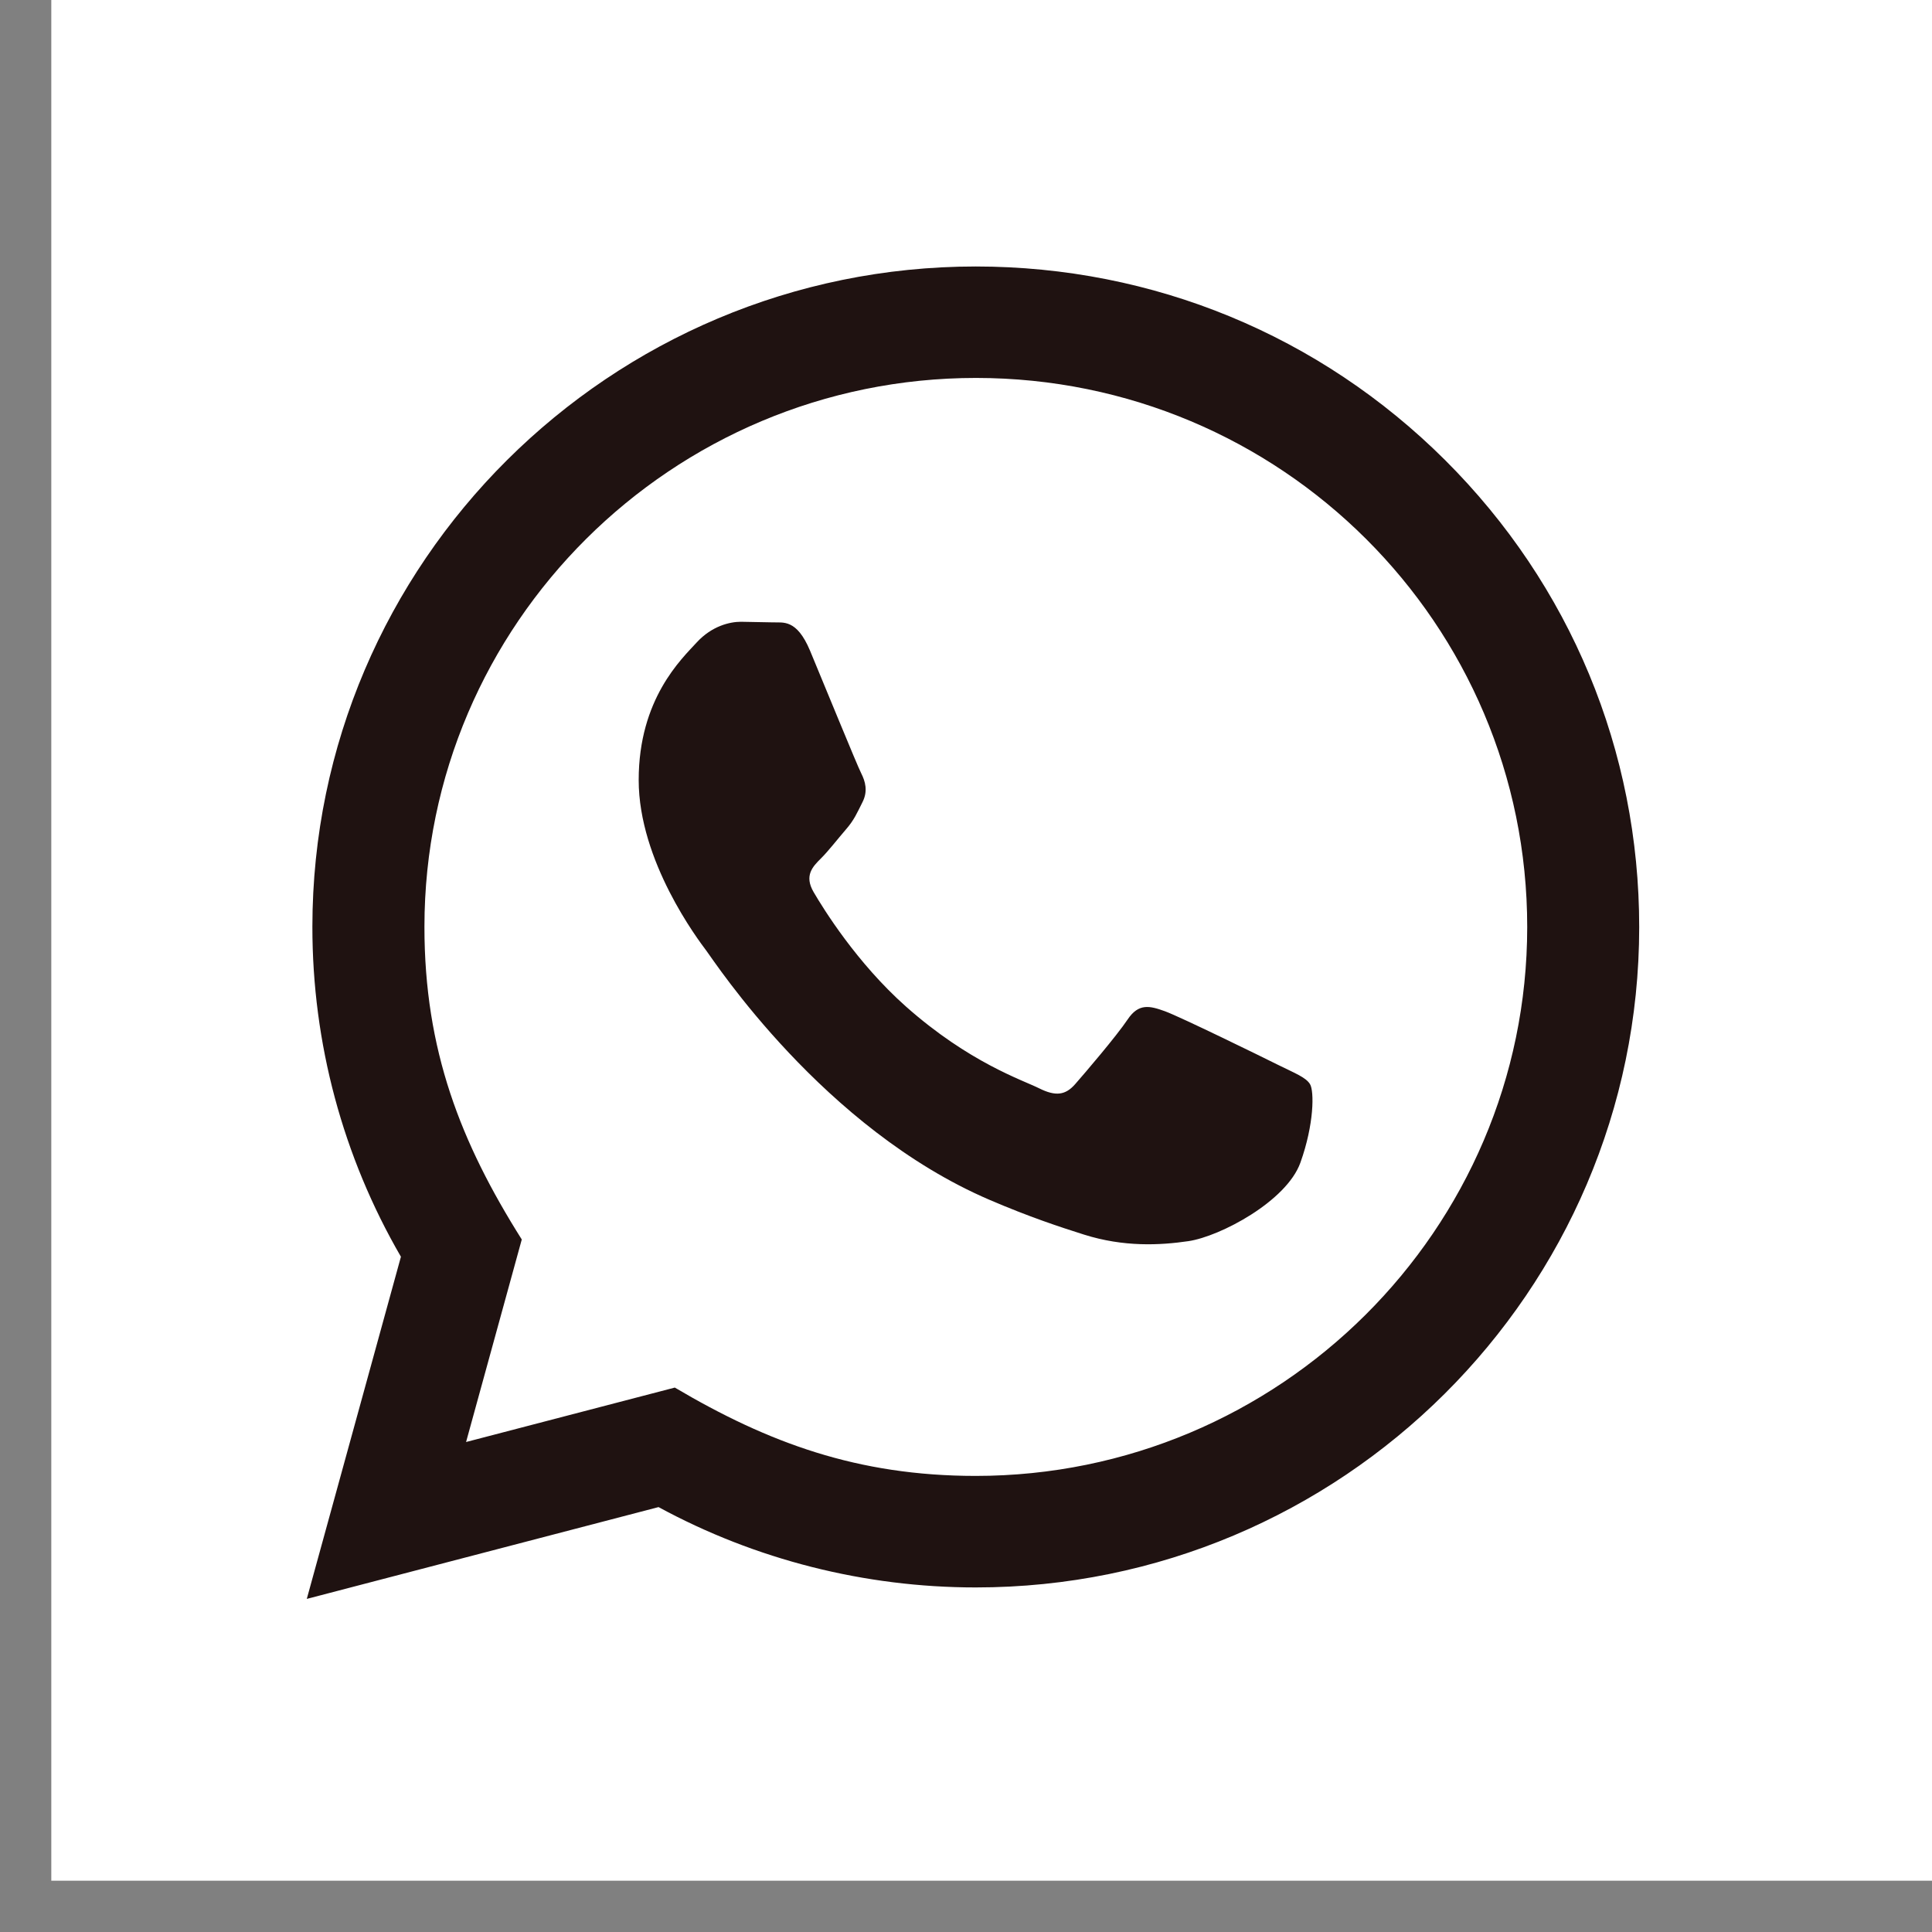
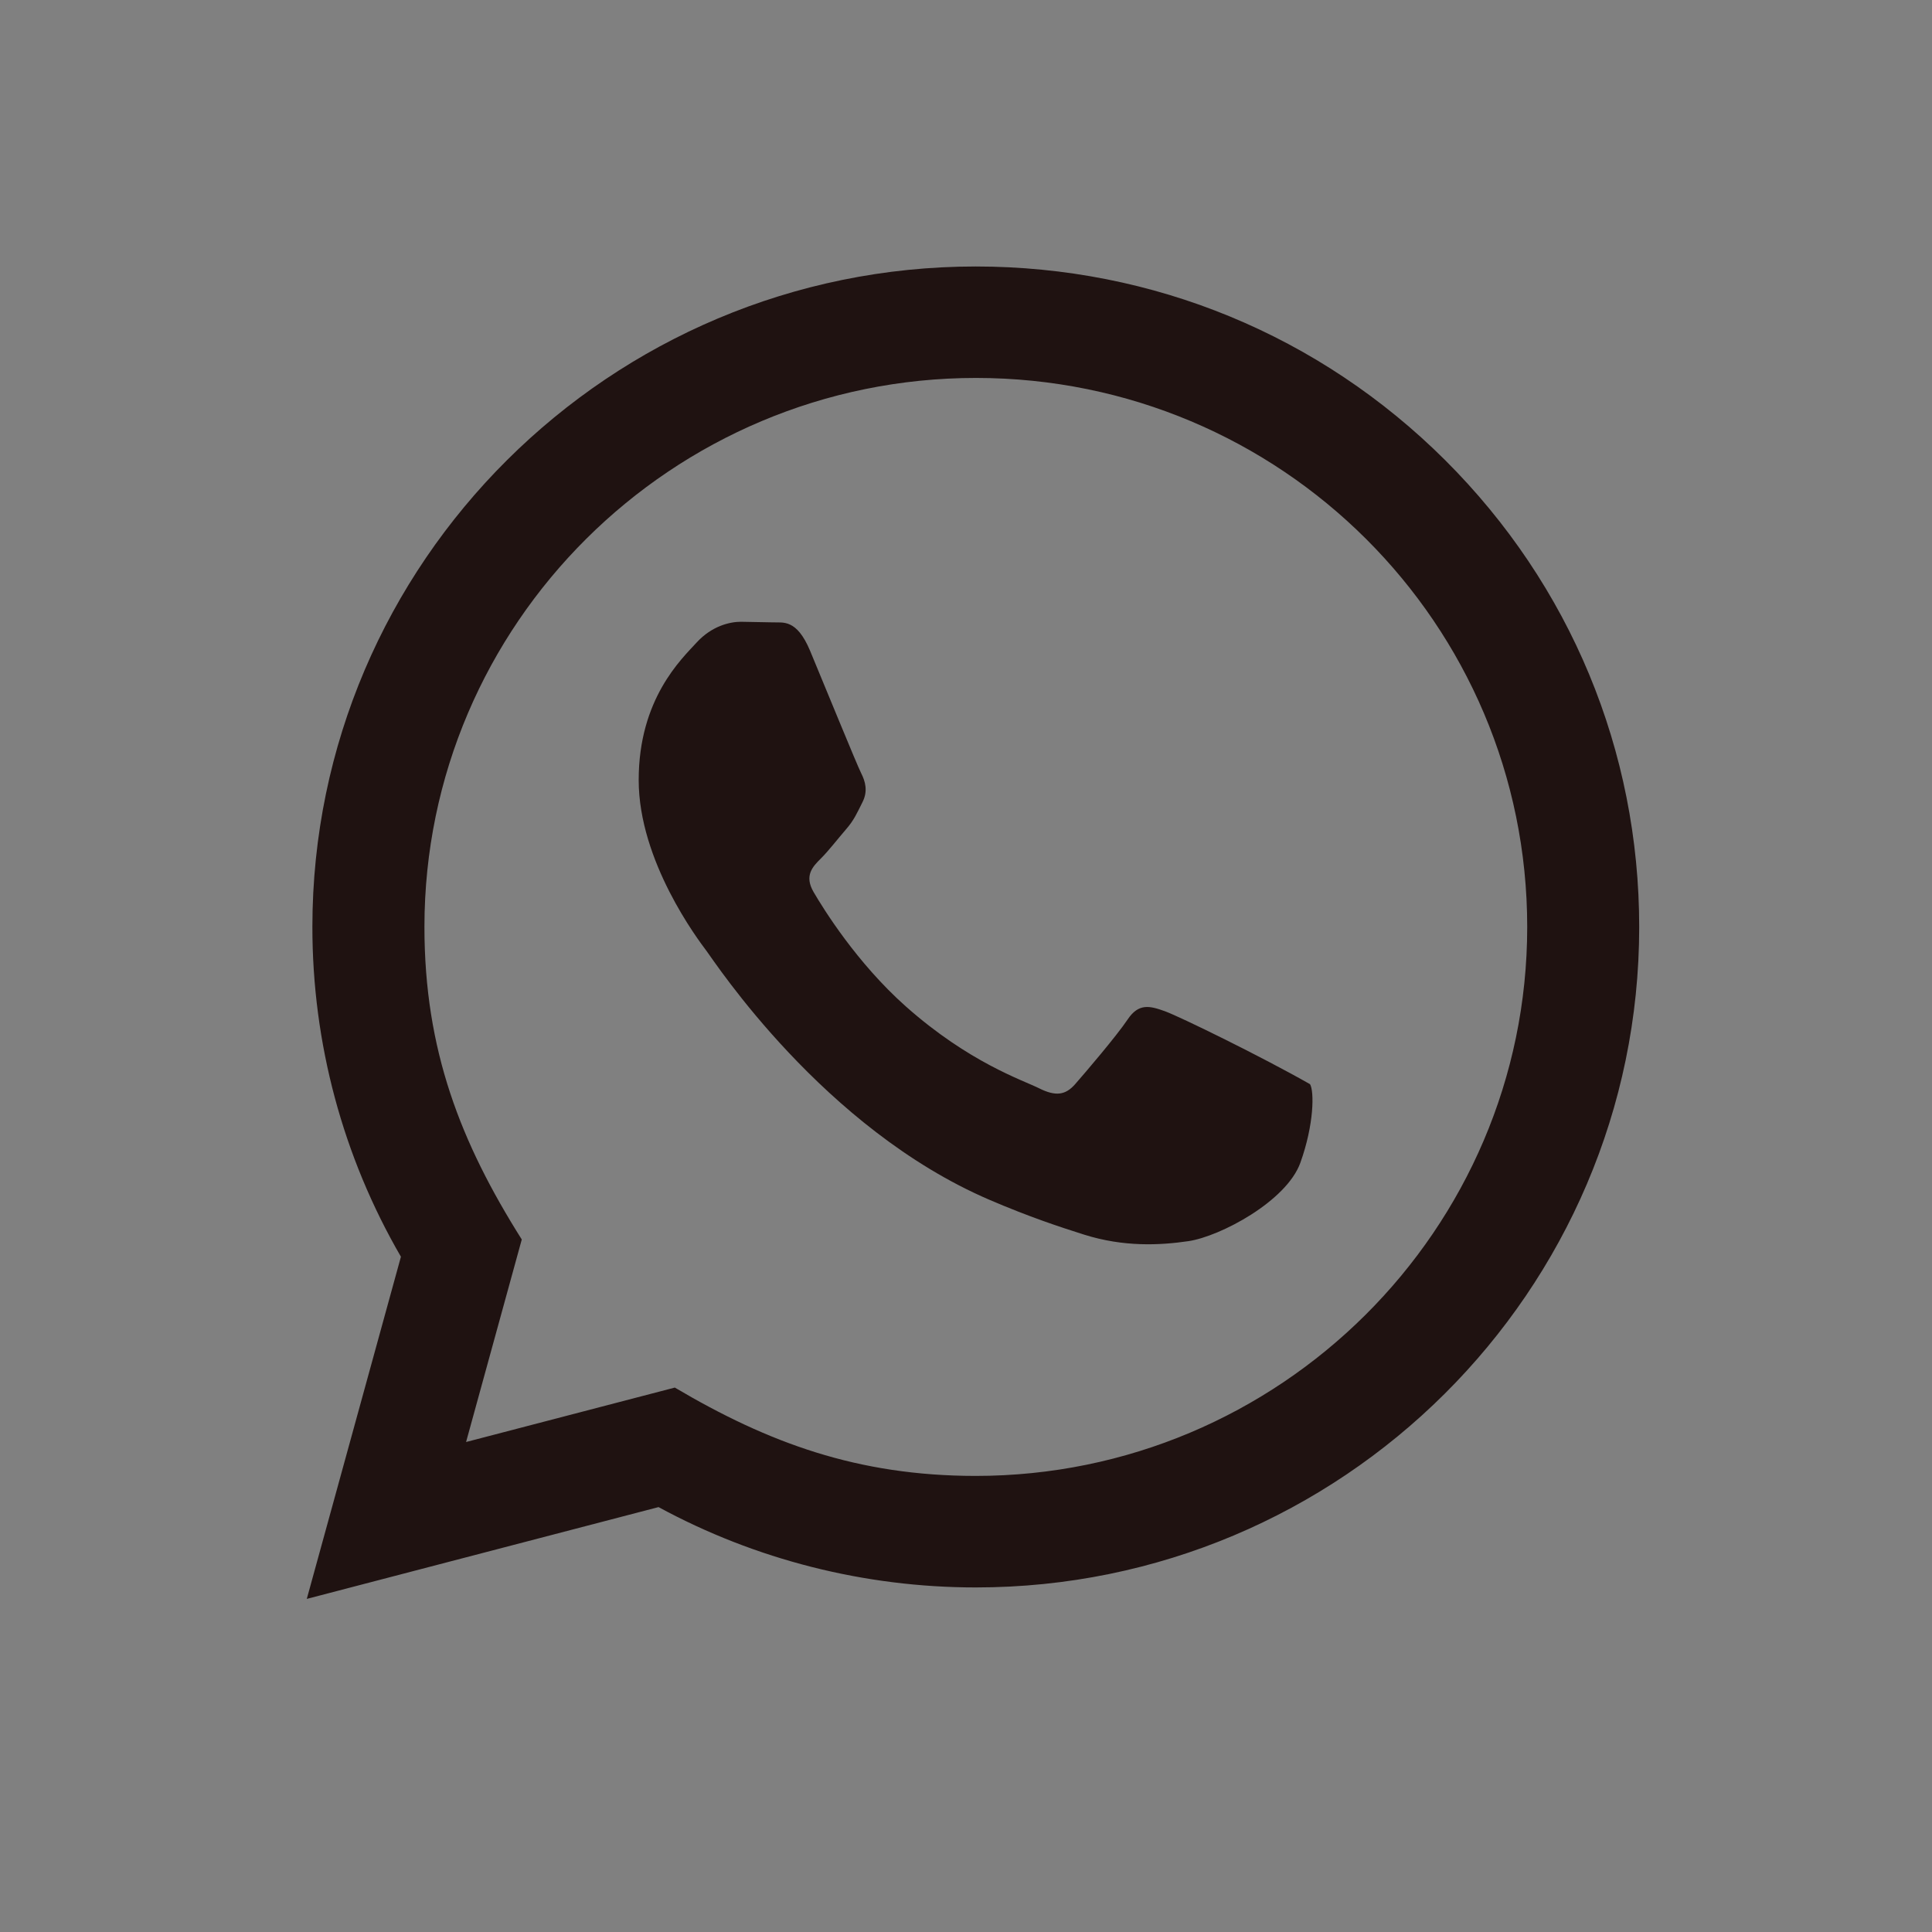
<svg xmlns="http://www.w3.org/2000/svg" width="29" height="29" viewBox="0 0 29 29" fill="none">
  <rect x="0" y="0" width="29" height="29" fill="#808080" stroke="none" />
-   <rect width="28.23" height="28.23" transform="translate(0.77)" fill="white" />
-   <path d="M4.605 24L6.018 18.864C5.146 17.361 4.688 15.657 4.689 13.909C4.692 8.446 9.159 4 14.647 4C17.311 4.001 19.811 5.033 21.692 6.907C23.571 8.78 24.606 11.27 24.605 13.918C24.603 19.383 20.136 23.828 14.647 23.828C12.981 23.828 11.339 23.412 9.885 22.622L4.605 24ZM10.129 20.828C11.533 21.657 12.872 22.153 14.644 22.154C19.206 22.154 22.922 18.459 22.924 13.917C22.926 9.365 19.227 5.675 14.651 5.673C10.086 5.673 6.372 9.368 6.371 13.91C6.37 15.764 6.916 17.152 7.832 18.605L6.996 21.645L10.129 20.828ZM19.664 16.274C19.602 16.171 19.436 16.109 19.186 15.985C18.938 15.861 17.714 15.262 17.486 15.179C17.258 15.097 17.092 15.055 16.926 15.303C16.76 15.551 16.283 16.109 16.138 16.274C15.993 16.439 15.847 16.46 15.598 16.336C15.35 16.212 14.548 15.951 13.597 15.107C12.858 14.45 12.358 13.639 12.213 13.391C12.068 13.143 12.198 13.009 12.322 12.886C12.434 12.775 12.571 12.597 12.696 12.452C12.822 12.308 12.863 12.205 12.947 12.039C13.03 11.874 12.989 11.729 12.926 11.605C12.863 11.482 12.366 10.262 12.159 9.767C11.956 9.284 11.751 9.349 11.599 9.342L11.121 9.333C10.956 9.333 10.686 9.395 10.458 9.643C10.23 9.892 9.587 10.49 9.587 11.709C9.587 12.928 10.479 14.106 10.603 14.271C10.728 14.436 12.357 16.938 14.853 18.01C15.447 18.265 15.911 18.418 16.272 18.532C16.868 18.72 17.41 18.693 17.839 18.63C18.317 18.559 19.311 18.031 19.519 17.453C19.727 16.873 19.727 16.378 19.664 16.274Z" fill="#1F1211" />
+   <path d="M4.605 24L6.018 18.864C5.146 17.361 4.688 15.657 4.689 13.909C4.692 8.446 9.159 4 14.647 4C17.311 4.001 19.811 5.033 21.692 6.907C23.571 8.78 24.606 11.27 24.605 13.918C24.603 19.383 20.136 23.828 14.647 23.828C12.981 23.828 11.339 23.412 9.885 22.622L4.605 24ZM10.129 20.828C11.533 21.657 12.872 22.153 14.644 22.154C19.206 22.154 22.922 18.459 22.924 13.917C22.926 9.365 19.227 5.675 14.651 5.673C10.086 5.673 6.372 9.368 6.371 13.91C6.37 15.764 6.916 17.152 7.832 18.605L6.996 21.645L10.129 20.828ZM19.664 16.274C18.938 15.861 17.714 15.262 17.486 15.179C17.258 15.097 17.092 15.055 16.926 15.303C16.76 15.551 16.283 16.109 16.138 16.274C15.993 16.439 15.847 16.46 15.598 16.336C15.35 16.212 14.548 15.951 13.597 15.107C12.858 14.45 12.358 13.639 12.213 13.391C12.068 13.143 12.198 13.009 12.322 12.886C12.434 12.775 12.571 12.597 12.696 12.452C12.822 12.308 12.863 12.205 12.947 12.039C13.03 11.874 12.989 11.729 12.926 11.605C12.863 11.482 12.366 10.262 12.159 9.767C11.956 9.284 11.751 9.349 11.599 9.342L11.121 9.333C10.956 9.333 10.686 9.395 10.458 9.643C10.23 9.892 9.587 10.49 9.587 11.709C9.587 12.928 10.479 14.106 10.603 14.271C10.728 14.436 12.357 16.938 14.853 18.01C15.447 18.265 15.911 18.418 16.272 18.532C16.868 18.72 17.41 18.693 17.839 18.63C18.317 18.559 19.311 18.031 19.519 17.453C19.727 16.873 19.727 16.378 19.664 16.274Z" fill="#1F1211" />
</svg>